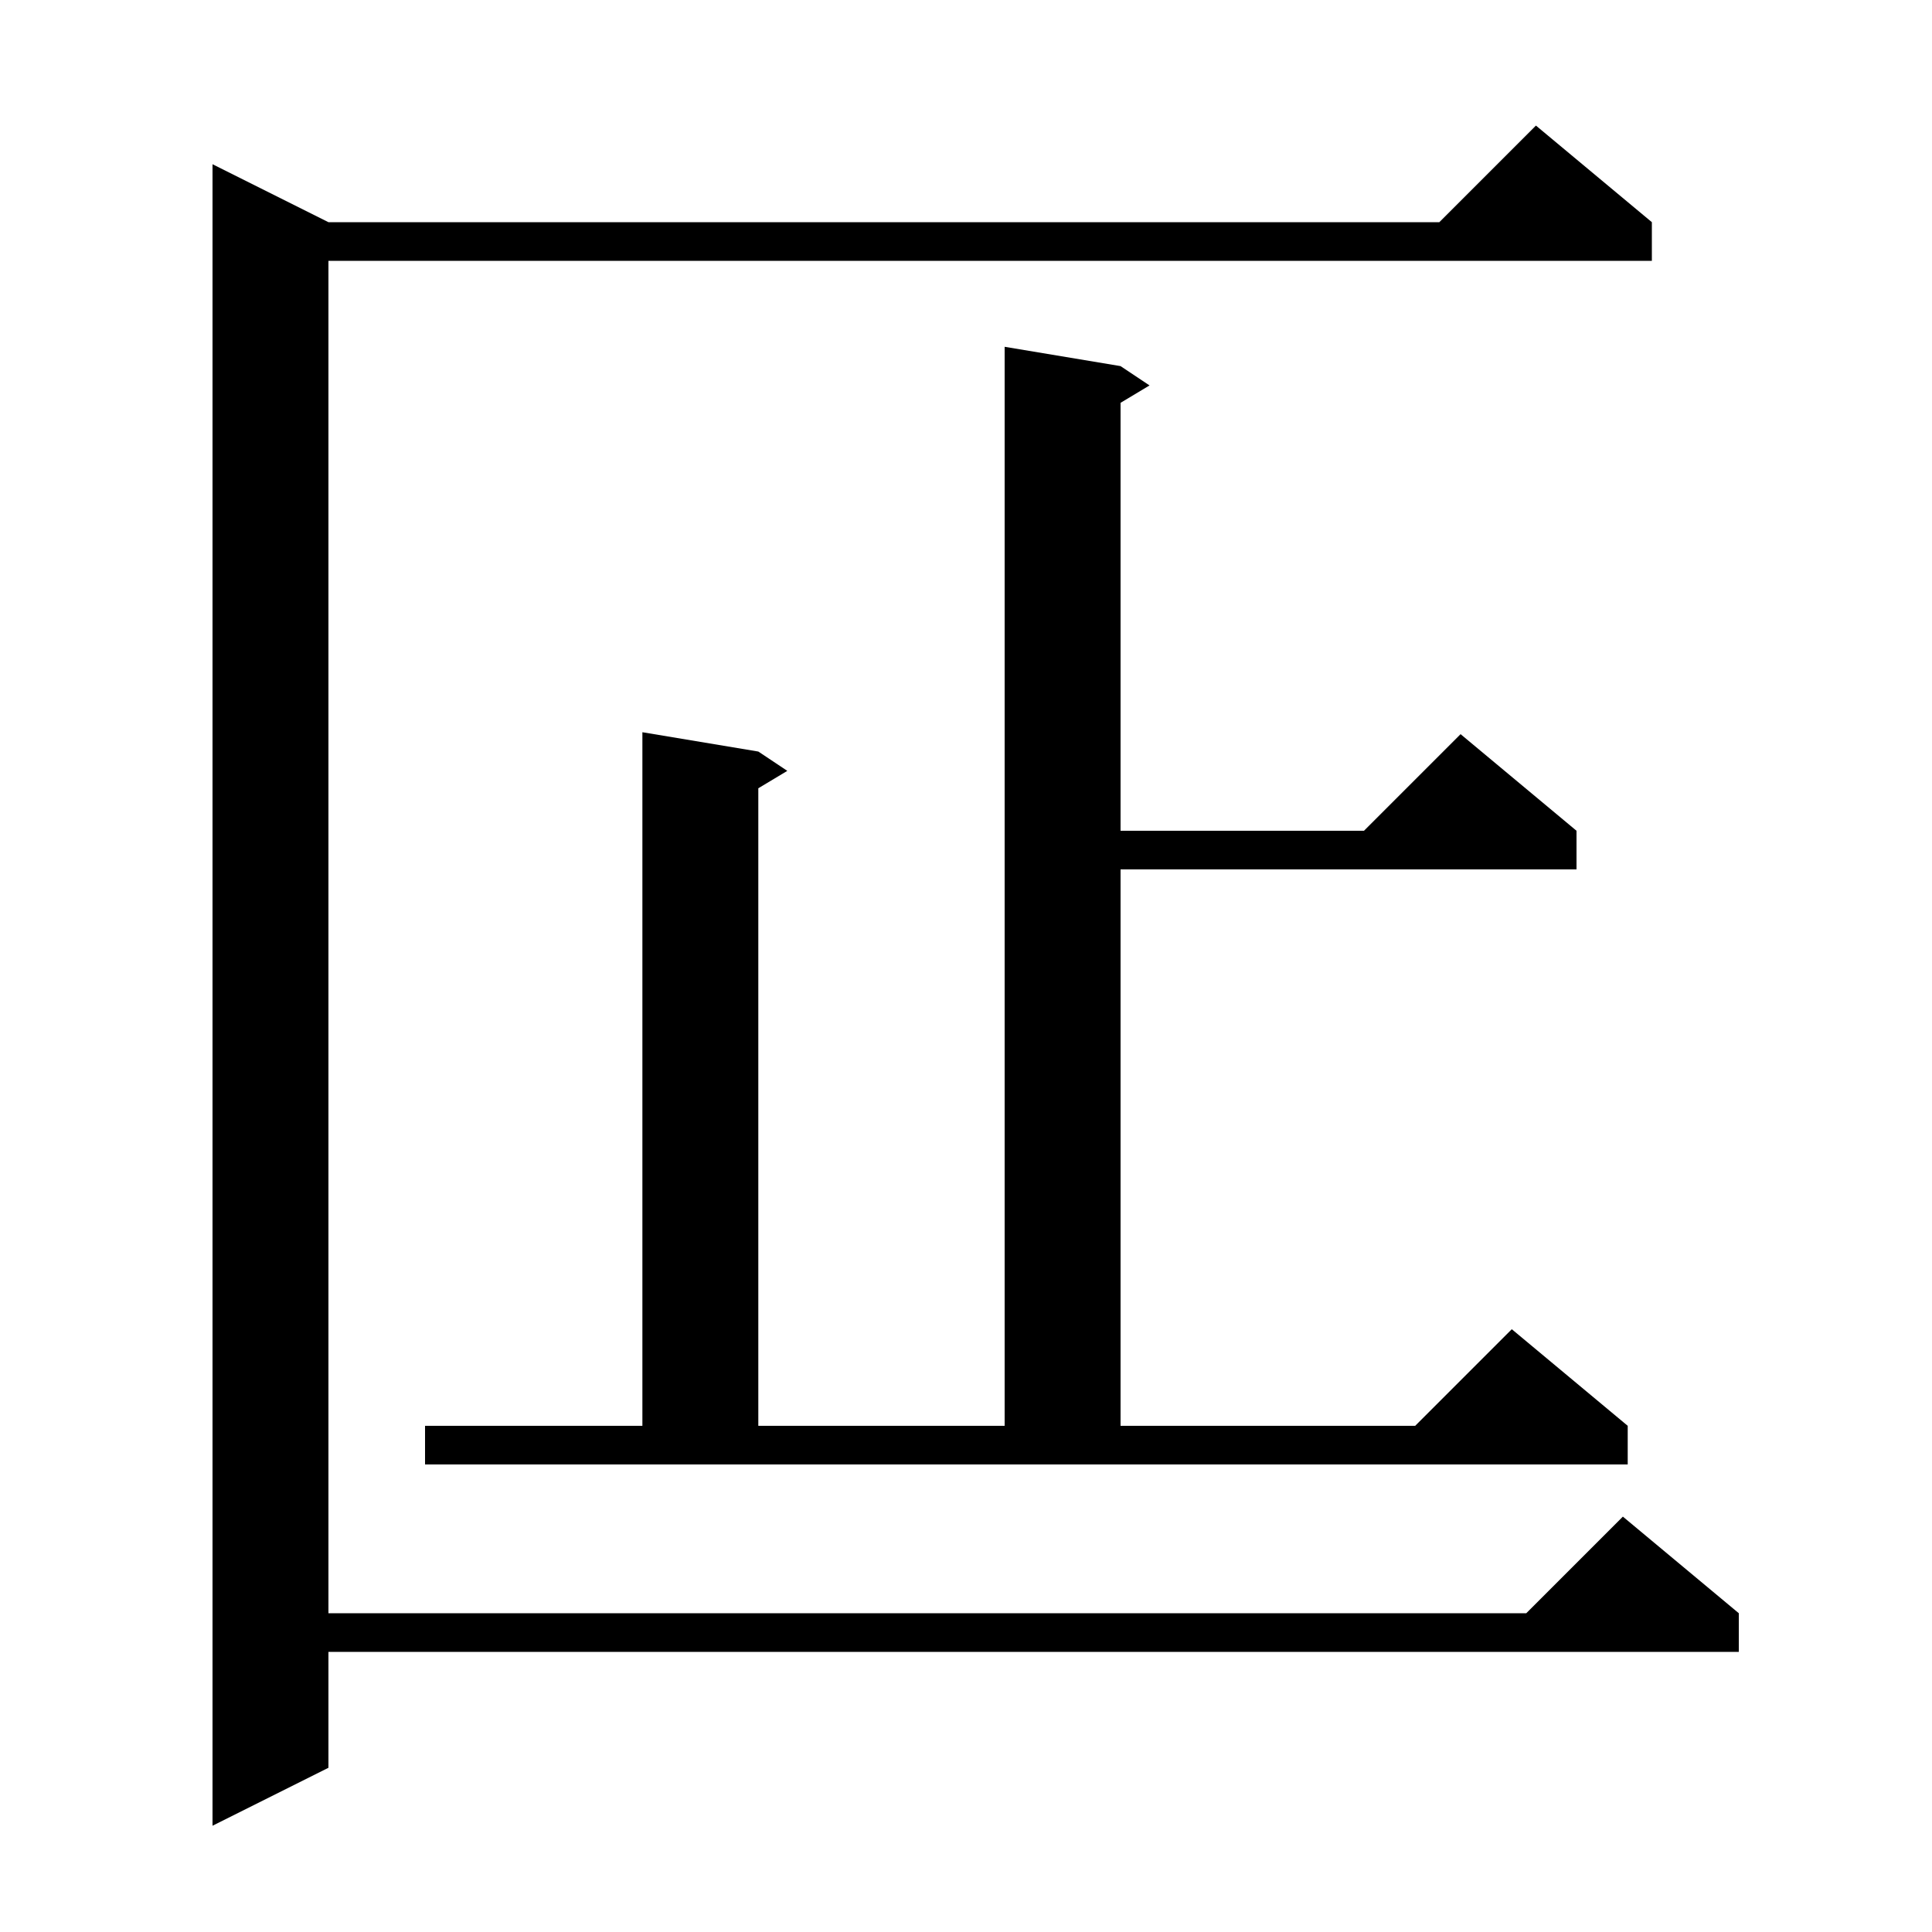
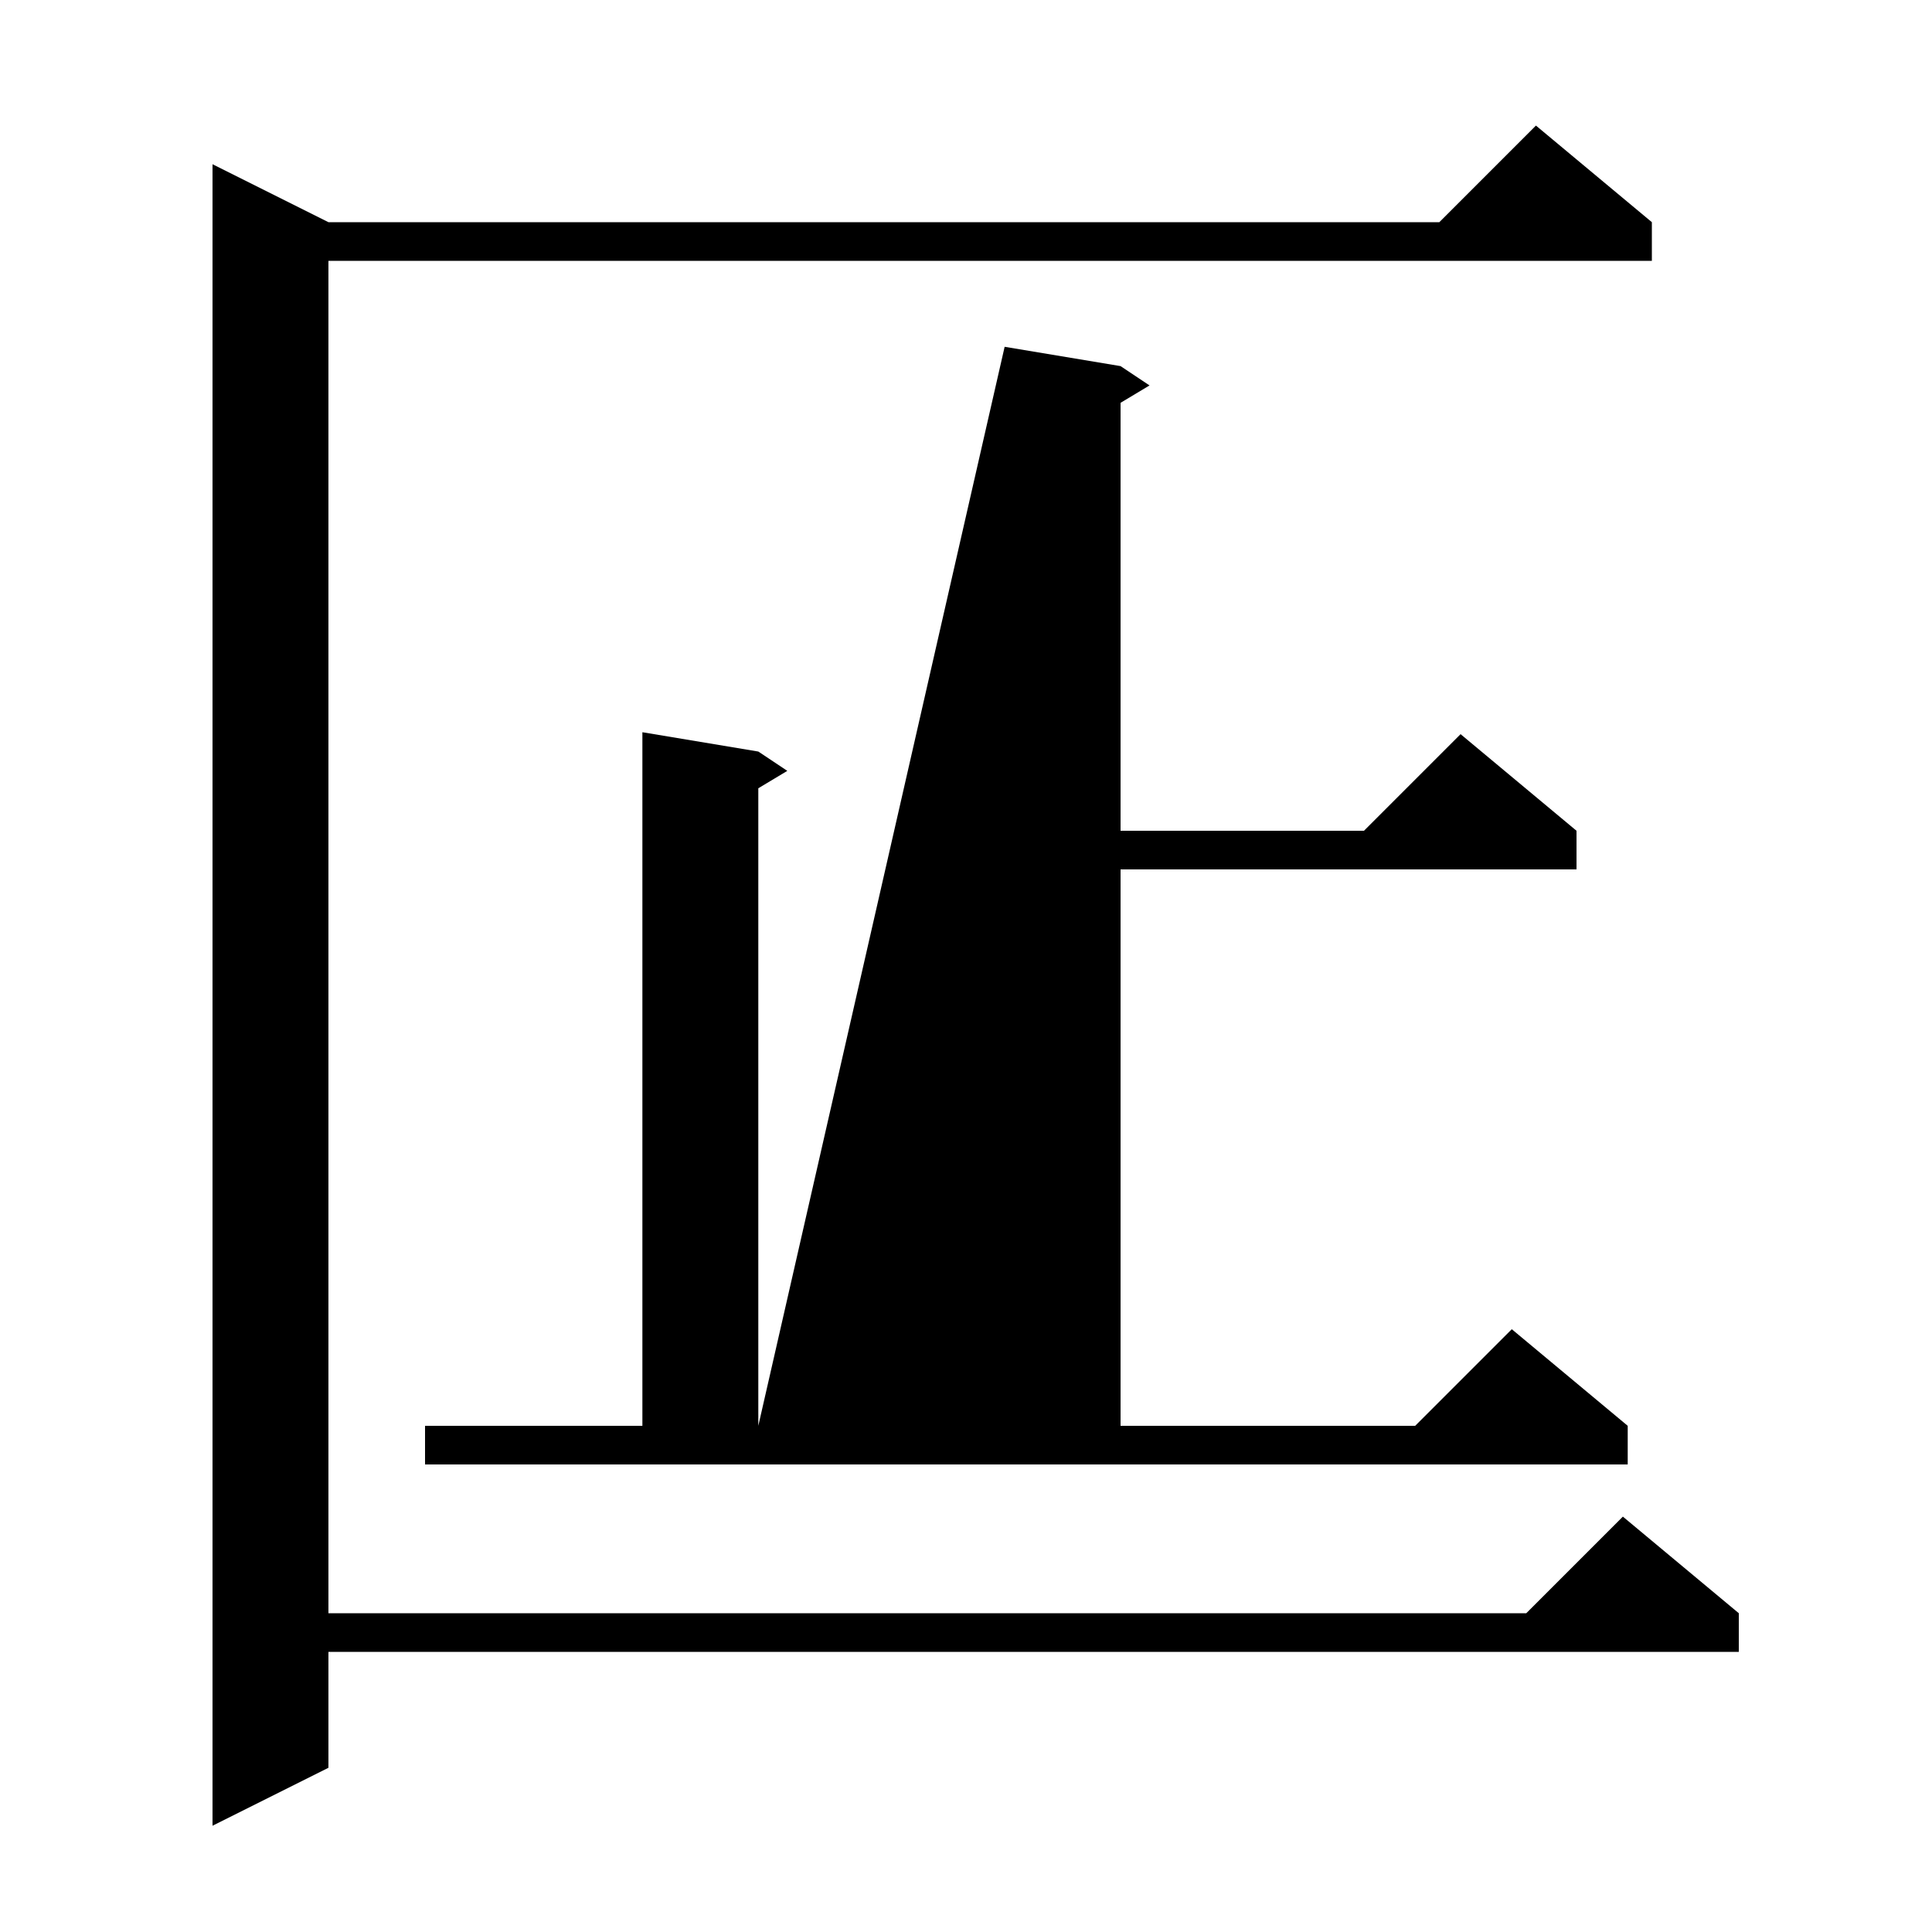
<svg xmlns="http://www.w3.org/2000/svg" version="1.1" baseProfile="full" viewBox="0 0 200 200" width="200" height="200">
  <g fill="currentColor">
-     <path d="M 171.0 23.0 L 171.0 27.0 L 34.0 27.0 L 34.0 167.0 L 158.0 167.0 L 168.0 157.0 L 180.0 167.0 L 180.0 171.0 L 34.0 171.0 L 34.0 183.0 L 22.0 189.0 L 22.0 17.0 L 34.0 23.0 L 149.0 23.0 L 159.0 13.0 Z M 44.0 147.6 L 66.5 147.6 L 66.5 75.8 L 78.5 77.8 L 81.5 79.8 L 78.5 81.6 L 78.5 147.6 L 104.0 147.6 L 104.0 35.9 L 116.0 37.9 L 119.0 39.9 L 116.0 41.7 L 116.0 86.0 L 141.2 86.0 L 151.2 76.0 L 163.2 86.0 L 163.2 90.0 L 116.0 90.0 L 116.0 147.6 L 146.5 147.6 L 156.5 137.6 L 168.5 147.6 L 168.5 151.6 L 44.0 151.6 Z " />
+     <path d="M 171.0 23.0 L 171.0 27.0 L 34.0 27.0 L 34.0 167.0 L 158.0 167.0 L 168.0 157.0 L 180.0 167.0 L 180.0 171.0 L 34.0 171.0 L 34.0 183.0 L 22.0 189.0 L 22.0 17.0 L 34.0 23.0 L 149.0 23.0 L 159.0 13.0 Z M 44.0 147.6 L 66.5 147.6 L 66.5 75.8 L 78.5 77.8 L 81.5 79.8 L 78.5 81.6 L 78.5 147.6 L 104.0 35.9 L 116.0 37.9 L 119.0 39.9 L 116.0 41.7 L 116.0 86.0 L 141.2 86.0 L 151.2 76.0 L 163.2 86.0 L 163.2 90.0 L 116.0 90.0 L 116.0 147.6 L 146.5 147.6 L 156.5 137.6 L 168.5 147.6 L 168.5 151.6 L 44.0 151.6 Z " />
  </g>
</svg>